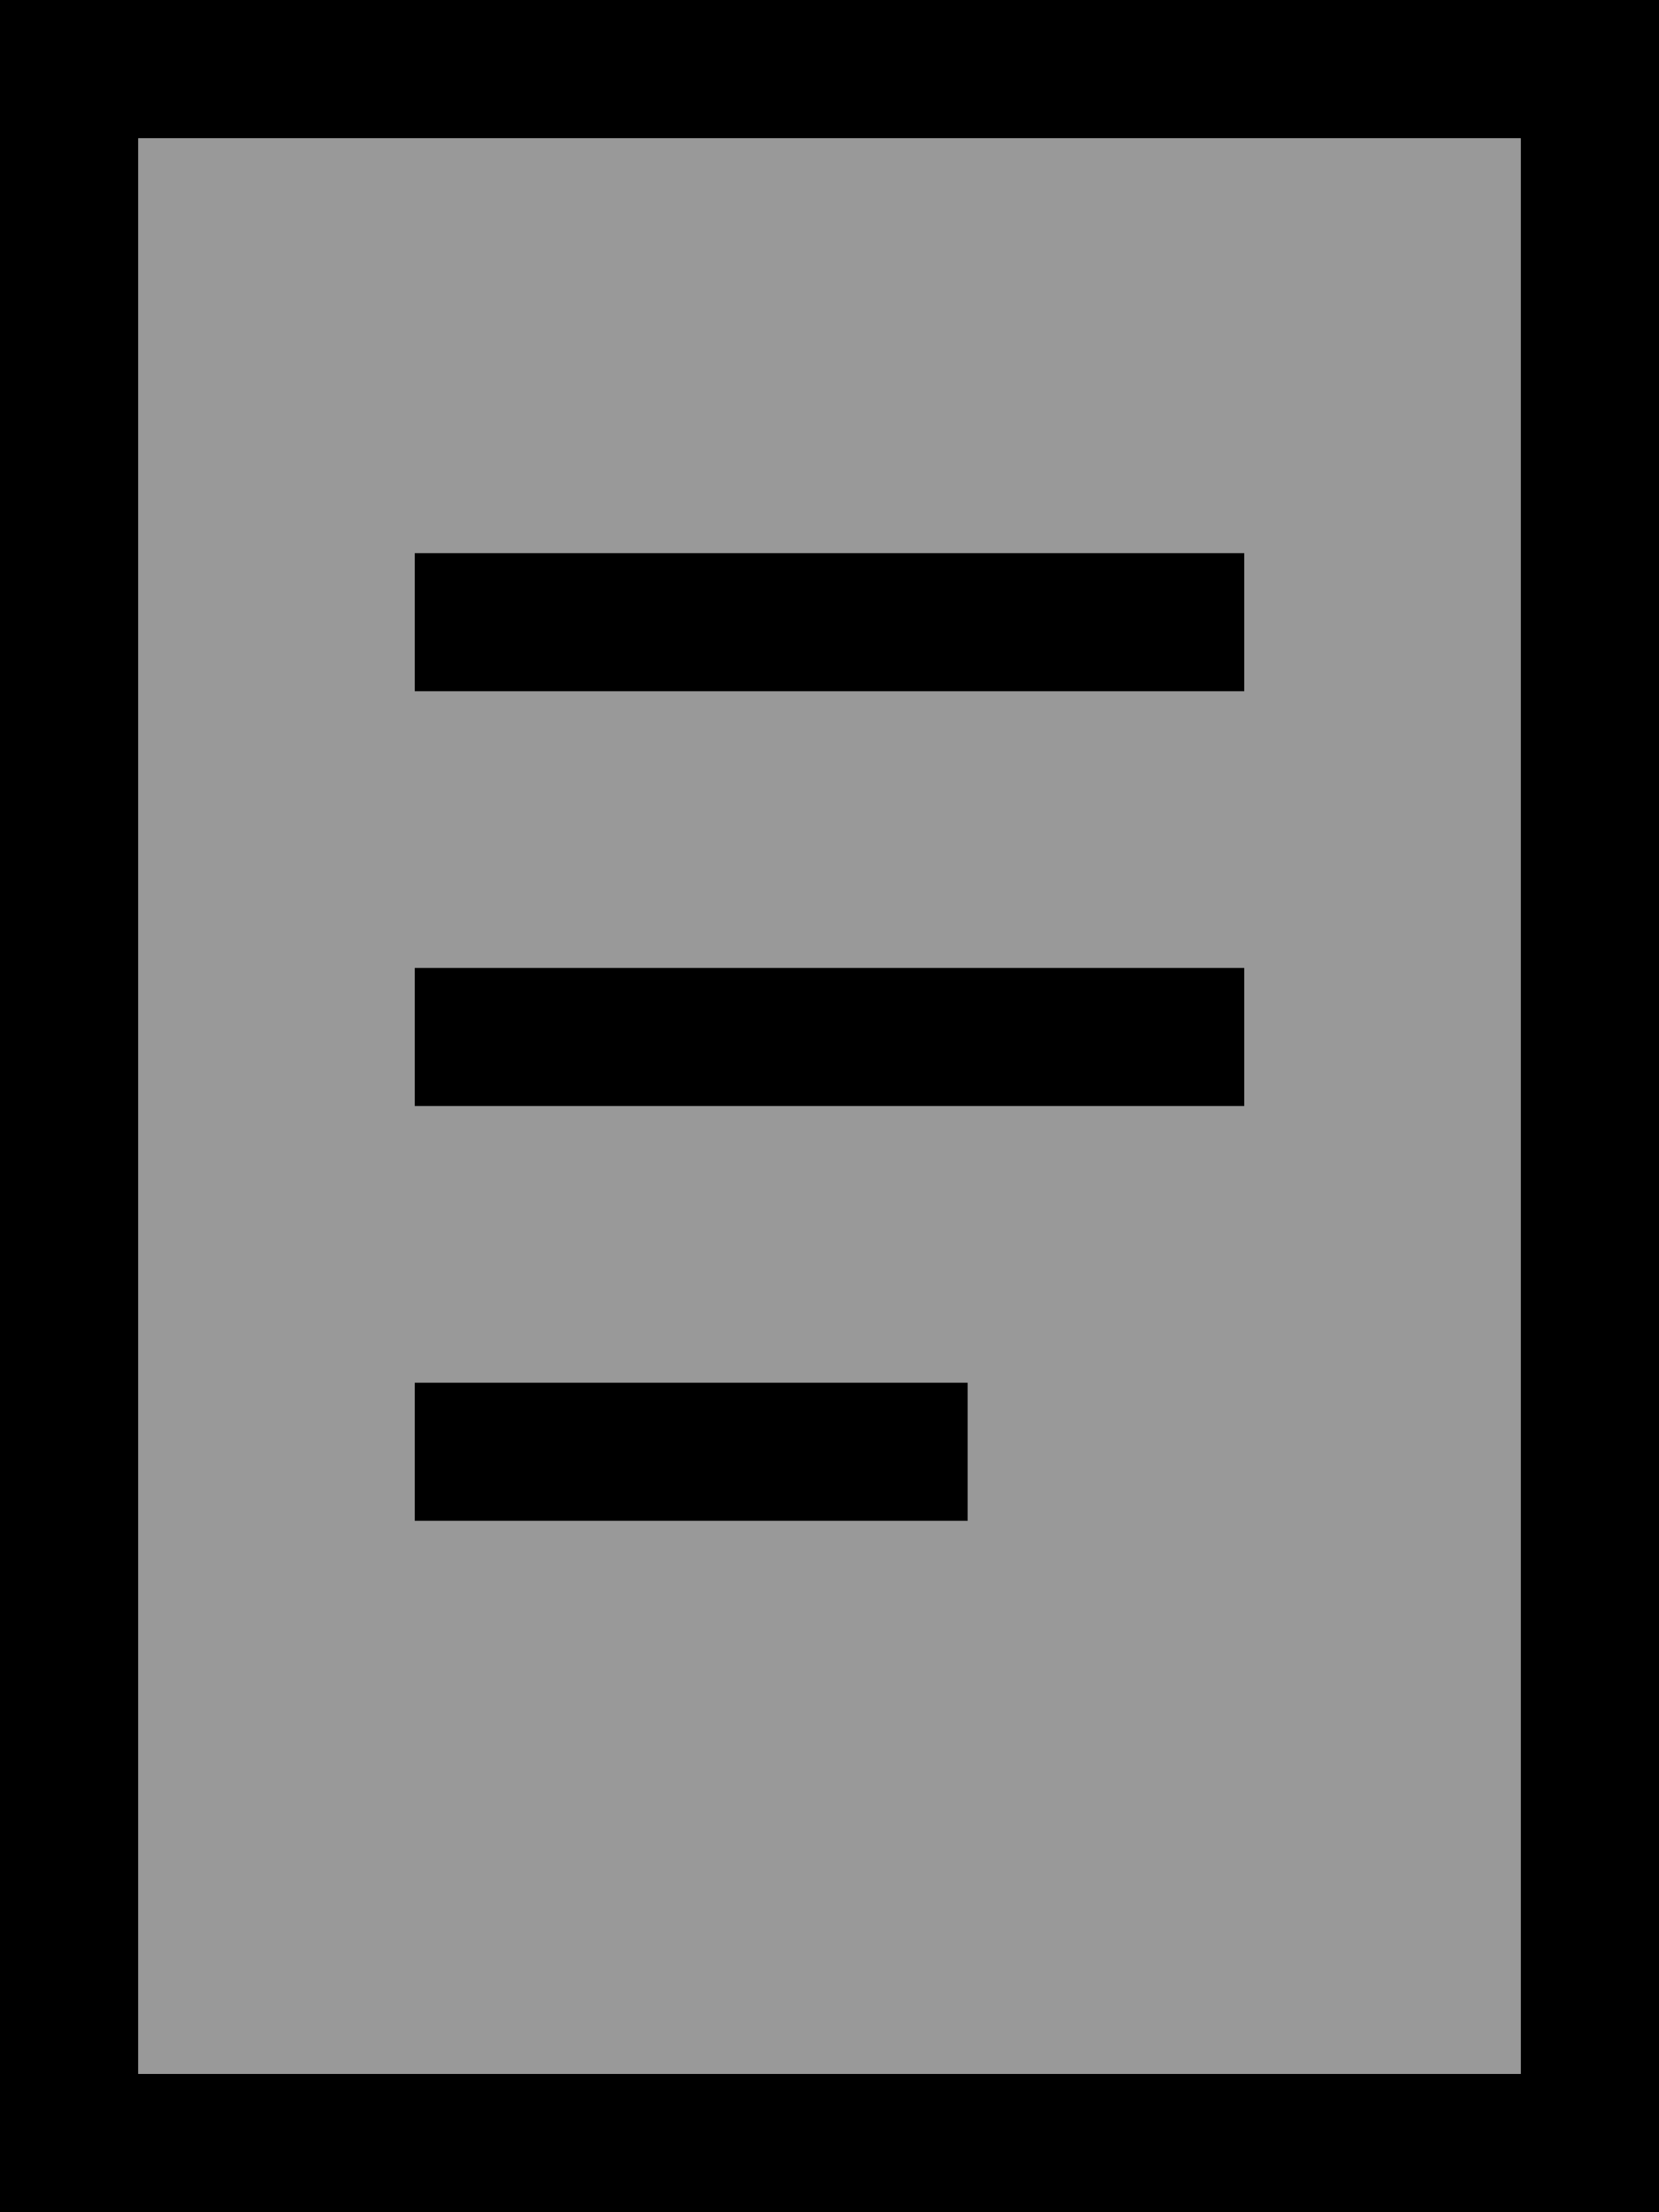
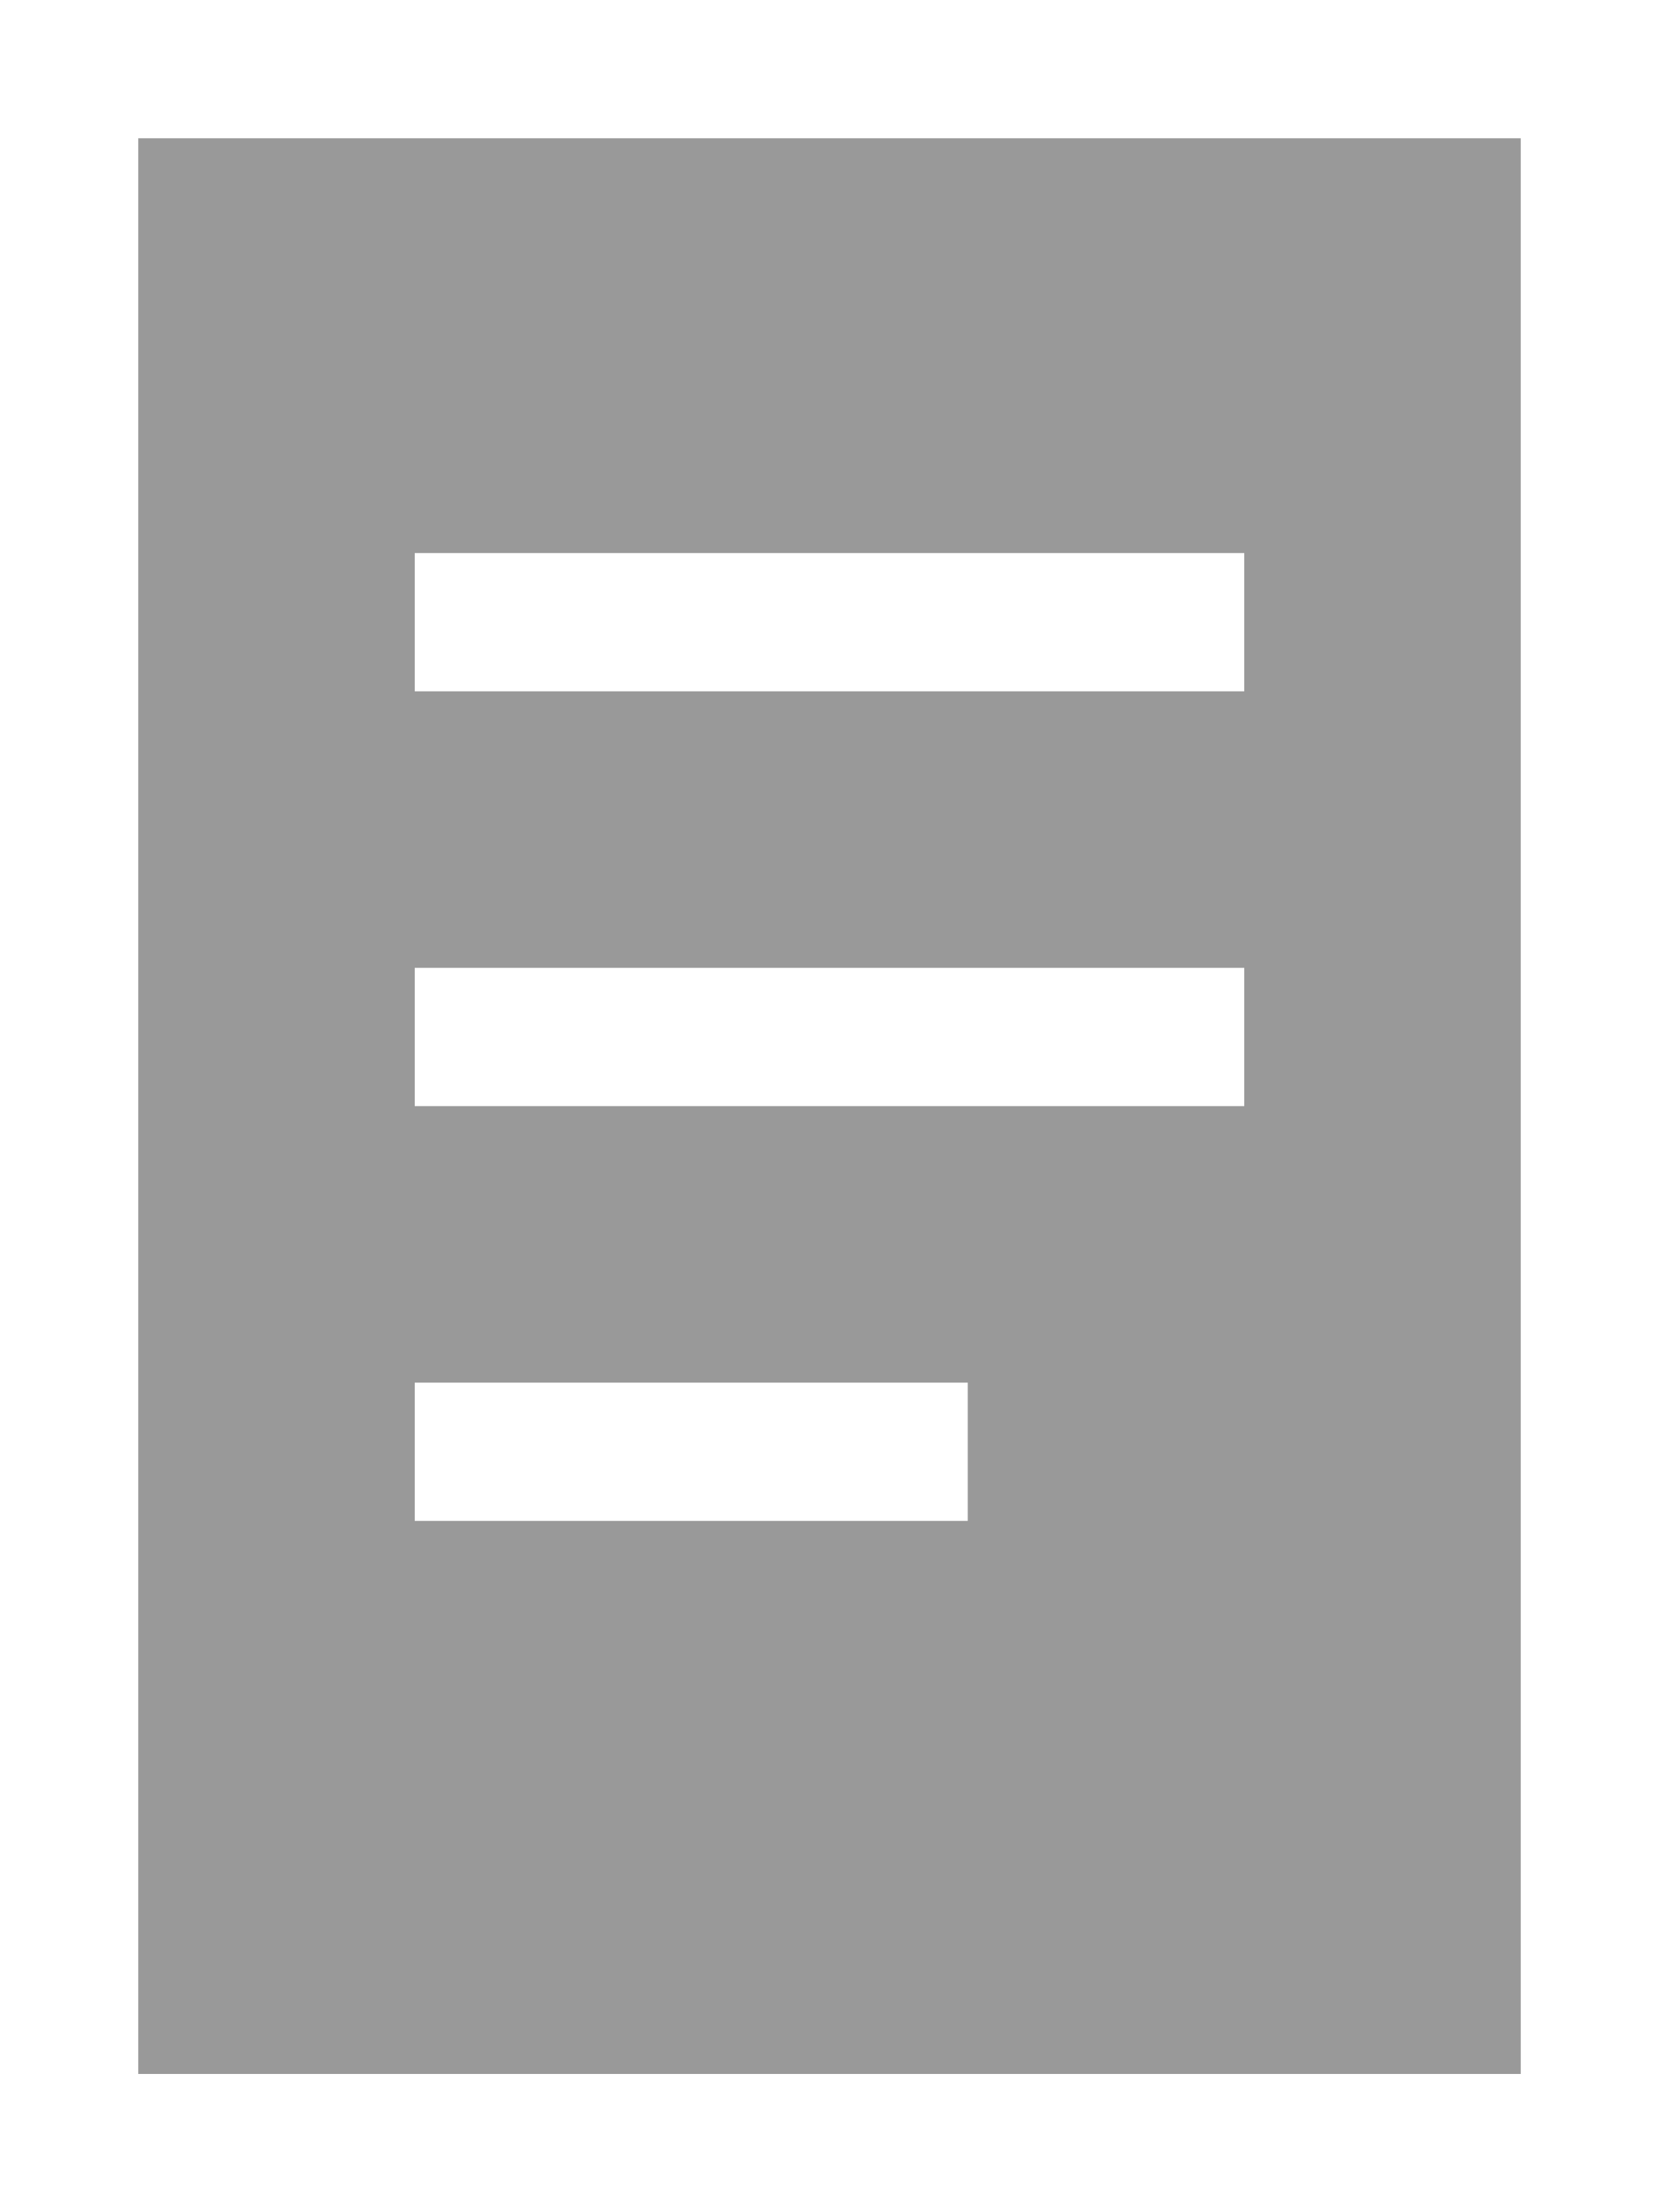
<svg xmlns="http://www.w3.org/2000/svg" viewBox="0 0 384 512">
  <path style="fill:currentColor;opacity:.4" d="M32 32l320 0 0 448-320 0 0-448zm64 96l0 32 192 0 0-32-192 0zm0 96l0 32 192 0 0-32-192 0zm0 96l0 32 128 0 0-32-128 0z" />
-   <path style="fill:currentColor;opacity:1" d="M32 32l0 448 320 0 0-448-320 0zM0 0L384 0 384 512 0 512 0 0zM112 128l176 0 0 32-192 0 0-32 16 0zm0 96l176 0 0 32-192 0 0-32 16 0zm0 96l112 0 0 32-128 0 0-32 16 0z" />
</svg>